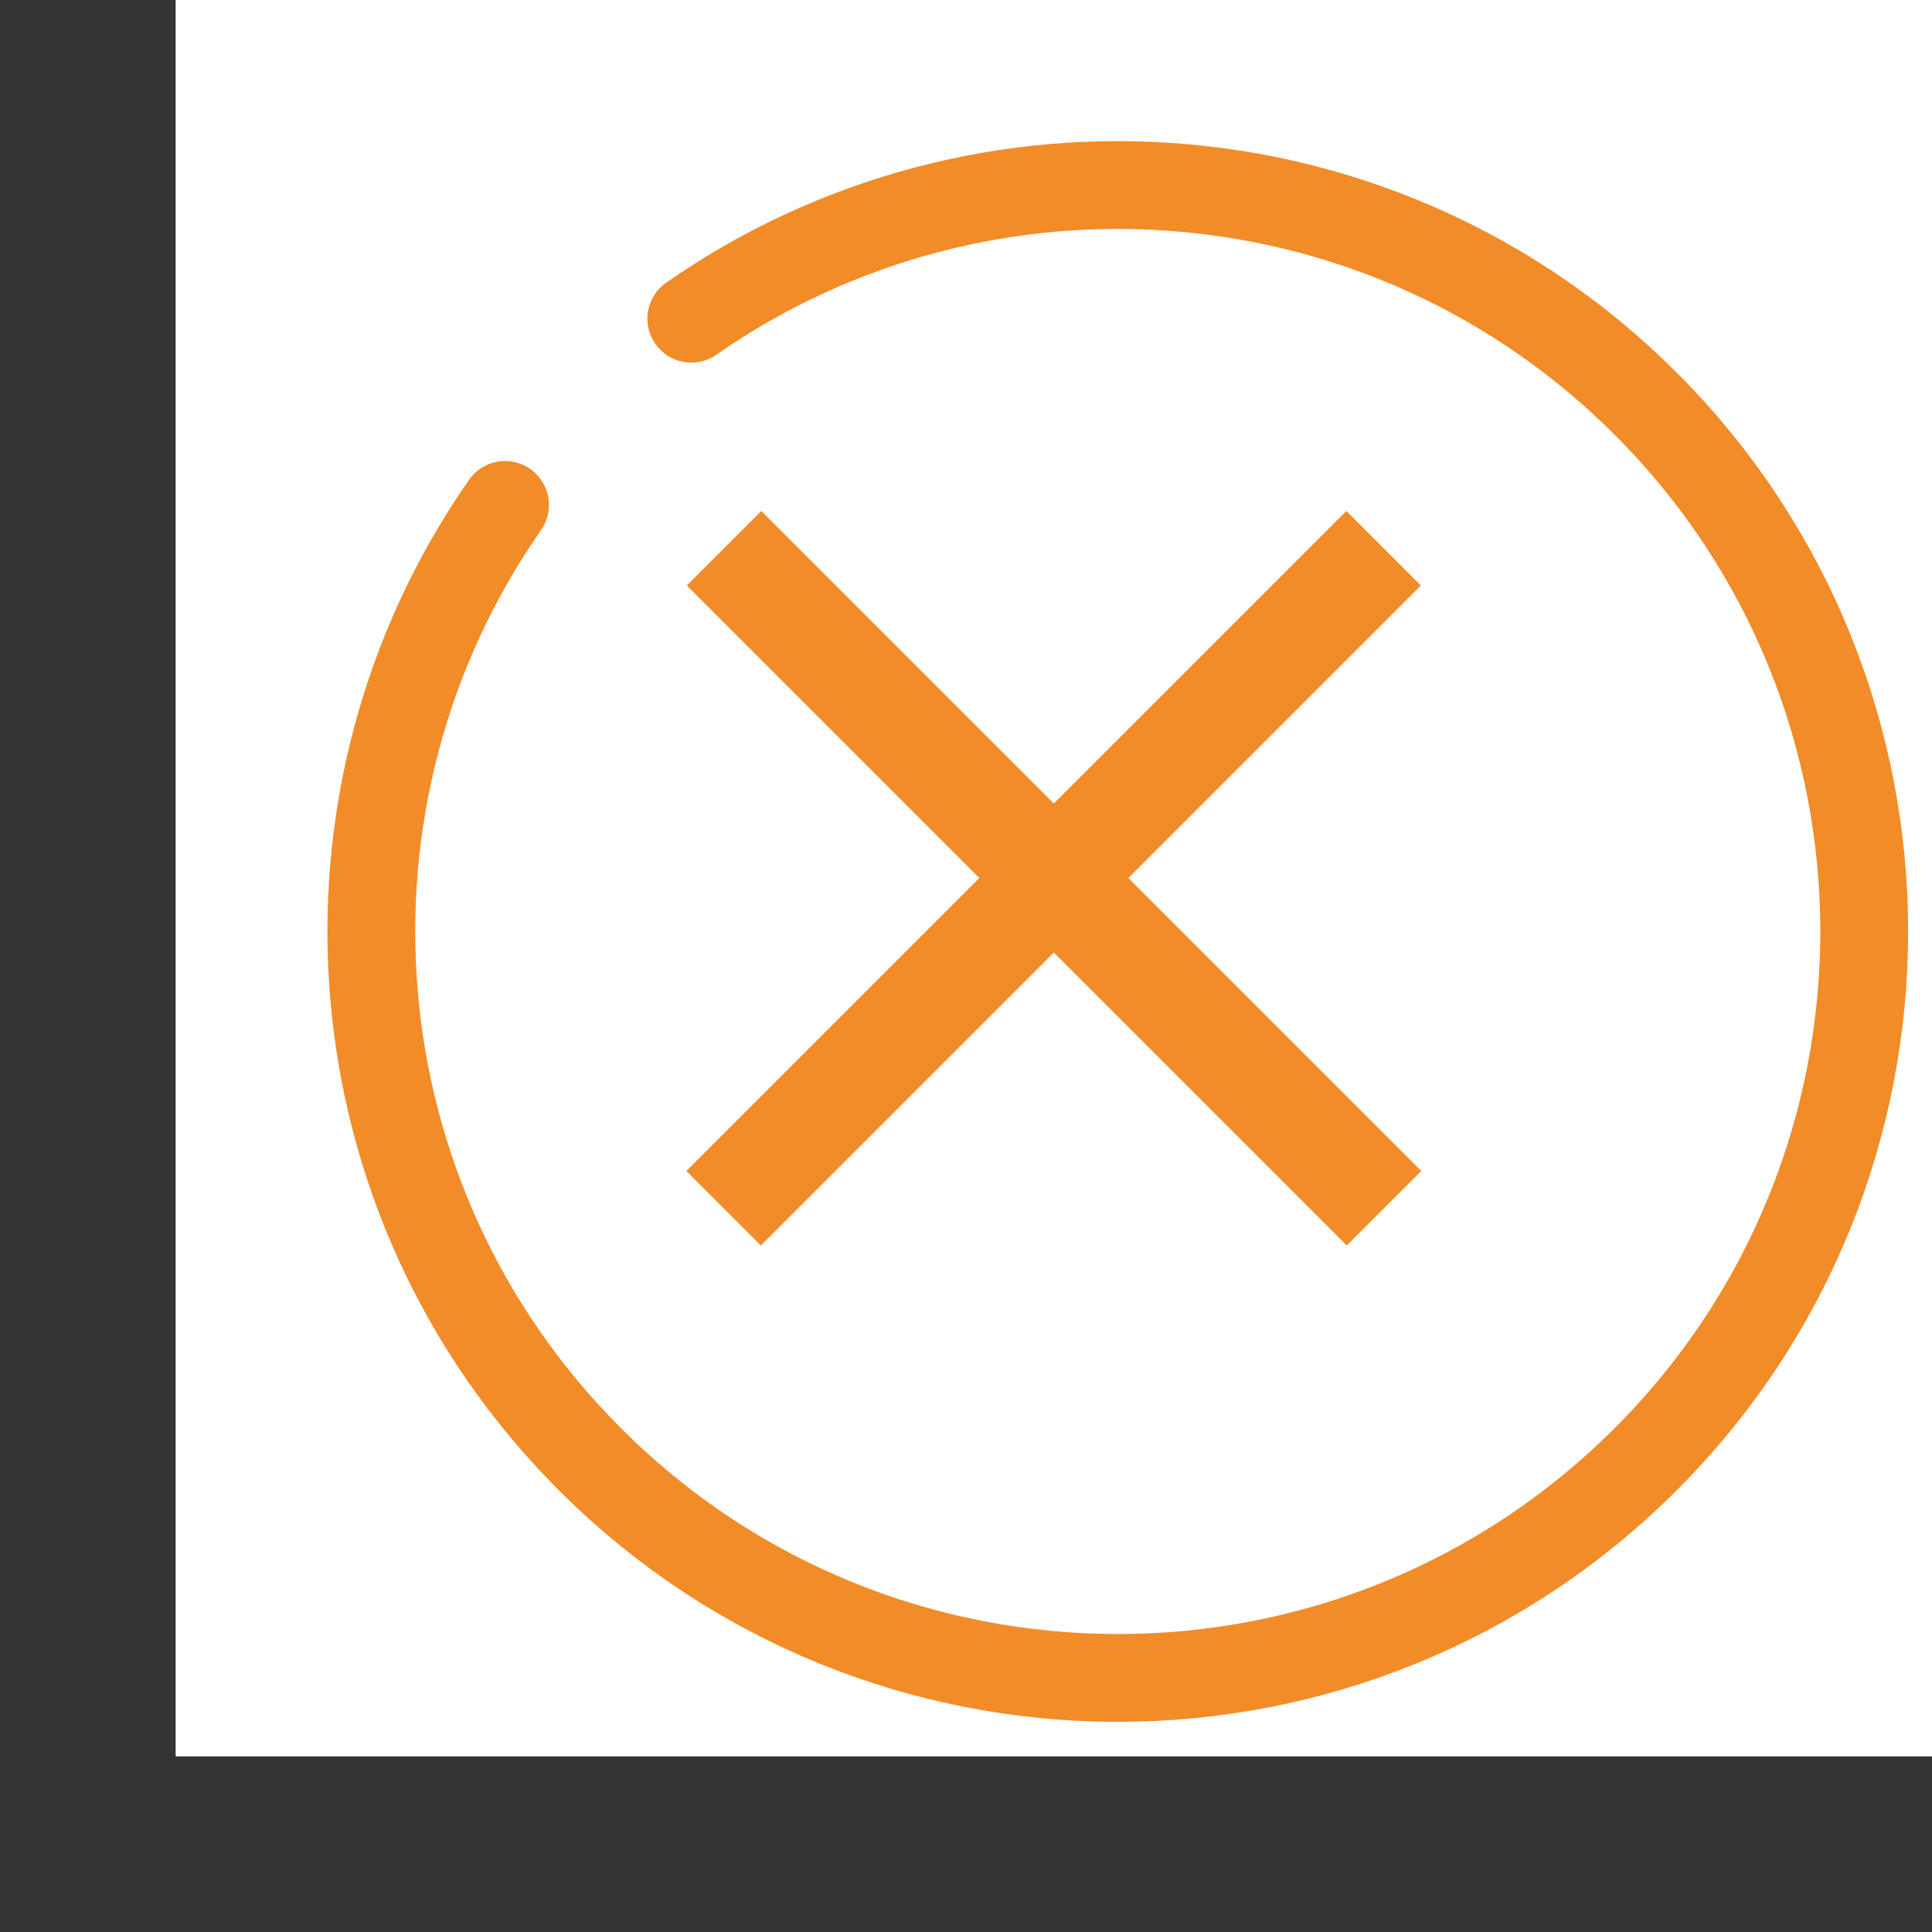
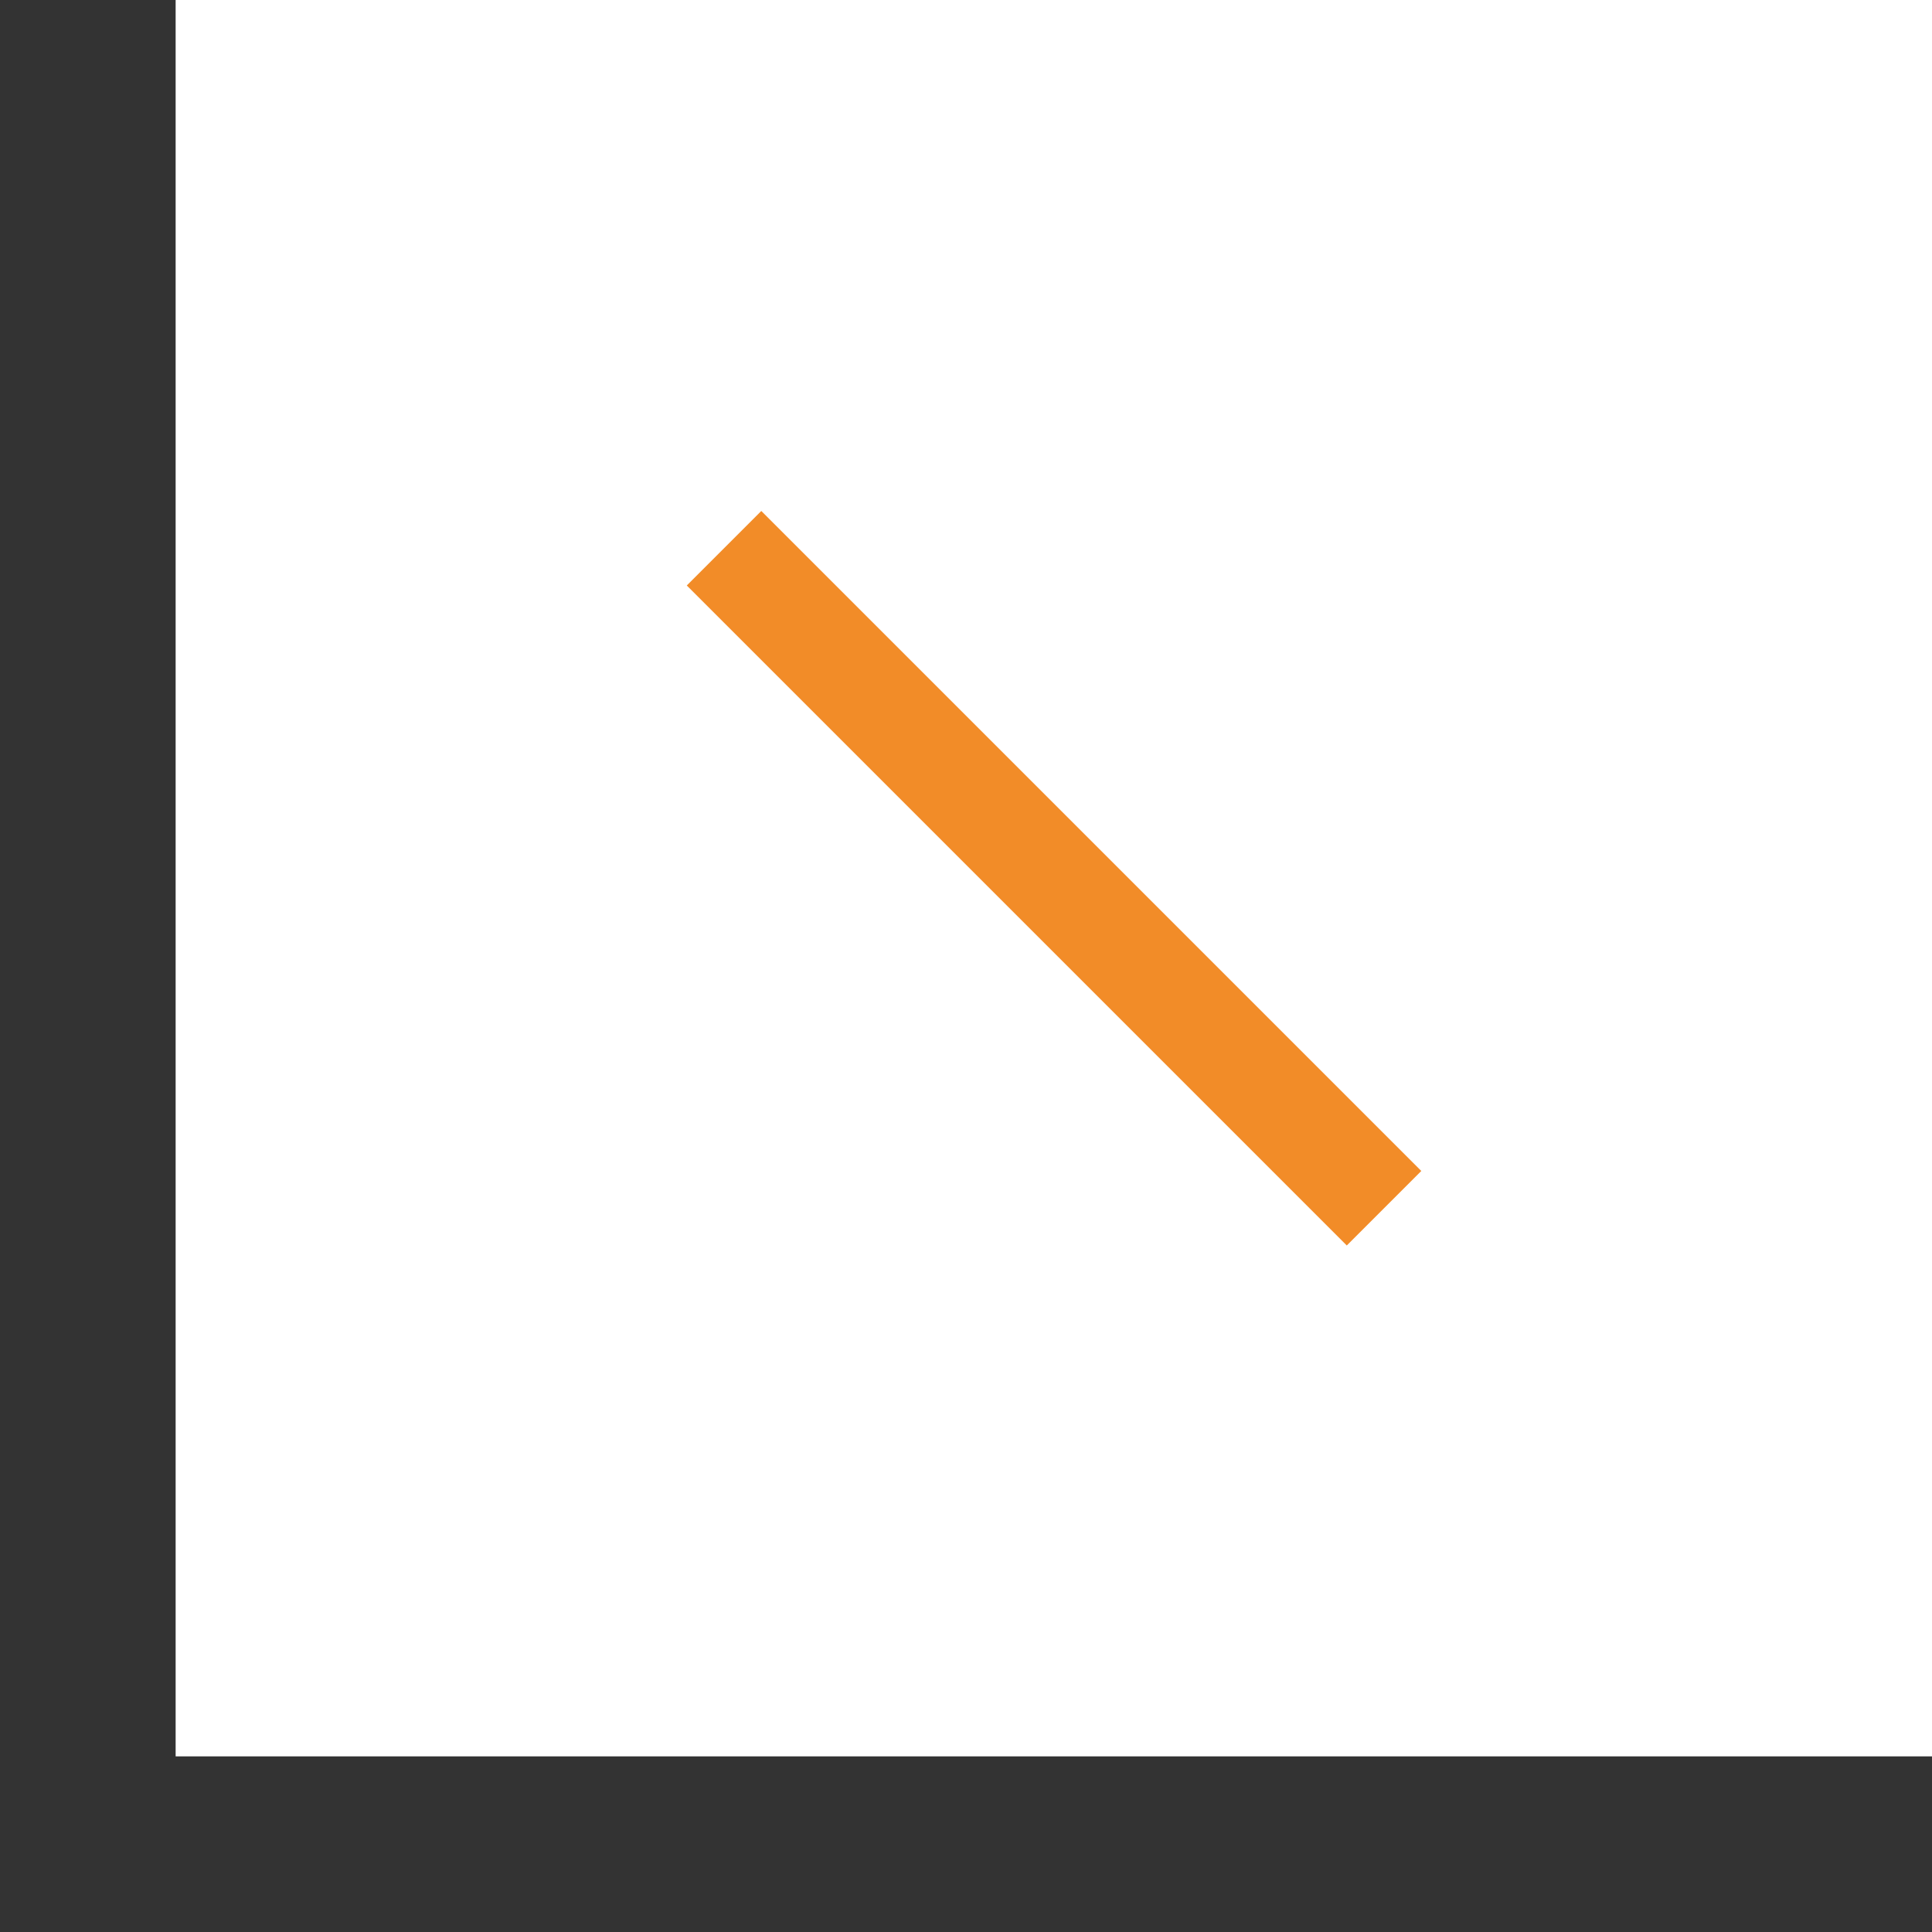
<svg xmlns="http://www.w3.org/2000/svg" width="22" height="22" viewBox="0 0 22 22" fill="none">
  <rect x="0" y="0" width="22" height="22" fill="#333333" stroke="none" />
  <rect width="20" height="20" transform="translate(2)" fill="white" />
-   <path d="M15.331 6.667L8.664 13.334" stroke="#F28C28" stroke-width="1.2" stroke-linecap="square" stroke-linejoin="round" />
  <path d="M8.669 6.667L15.336 13.334" stroke="#F28C28" stroke-width="1.2" stroke-linecap="square" stroke-linejoin="round" />
-   <path d="M5.751 5.75C3.438 9.065 3.76 13.66 6.718 16.617C10.037 19.937 15.419 19.937 18.739 16.617C22.058 13.298 22.058 7.916 18.739 4.596C15.781 1.639 11.186 1.317 7.872 3.629" stroke="#F28C28" stroke-linecap="round" />
</svg>